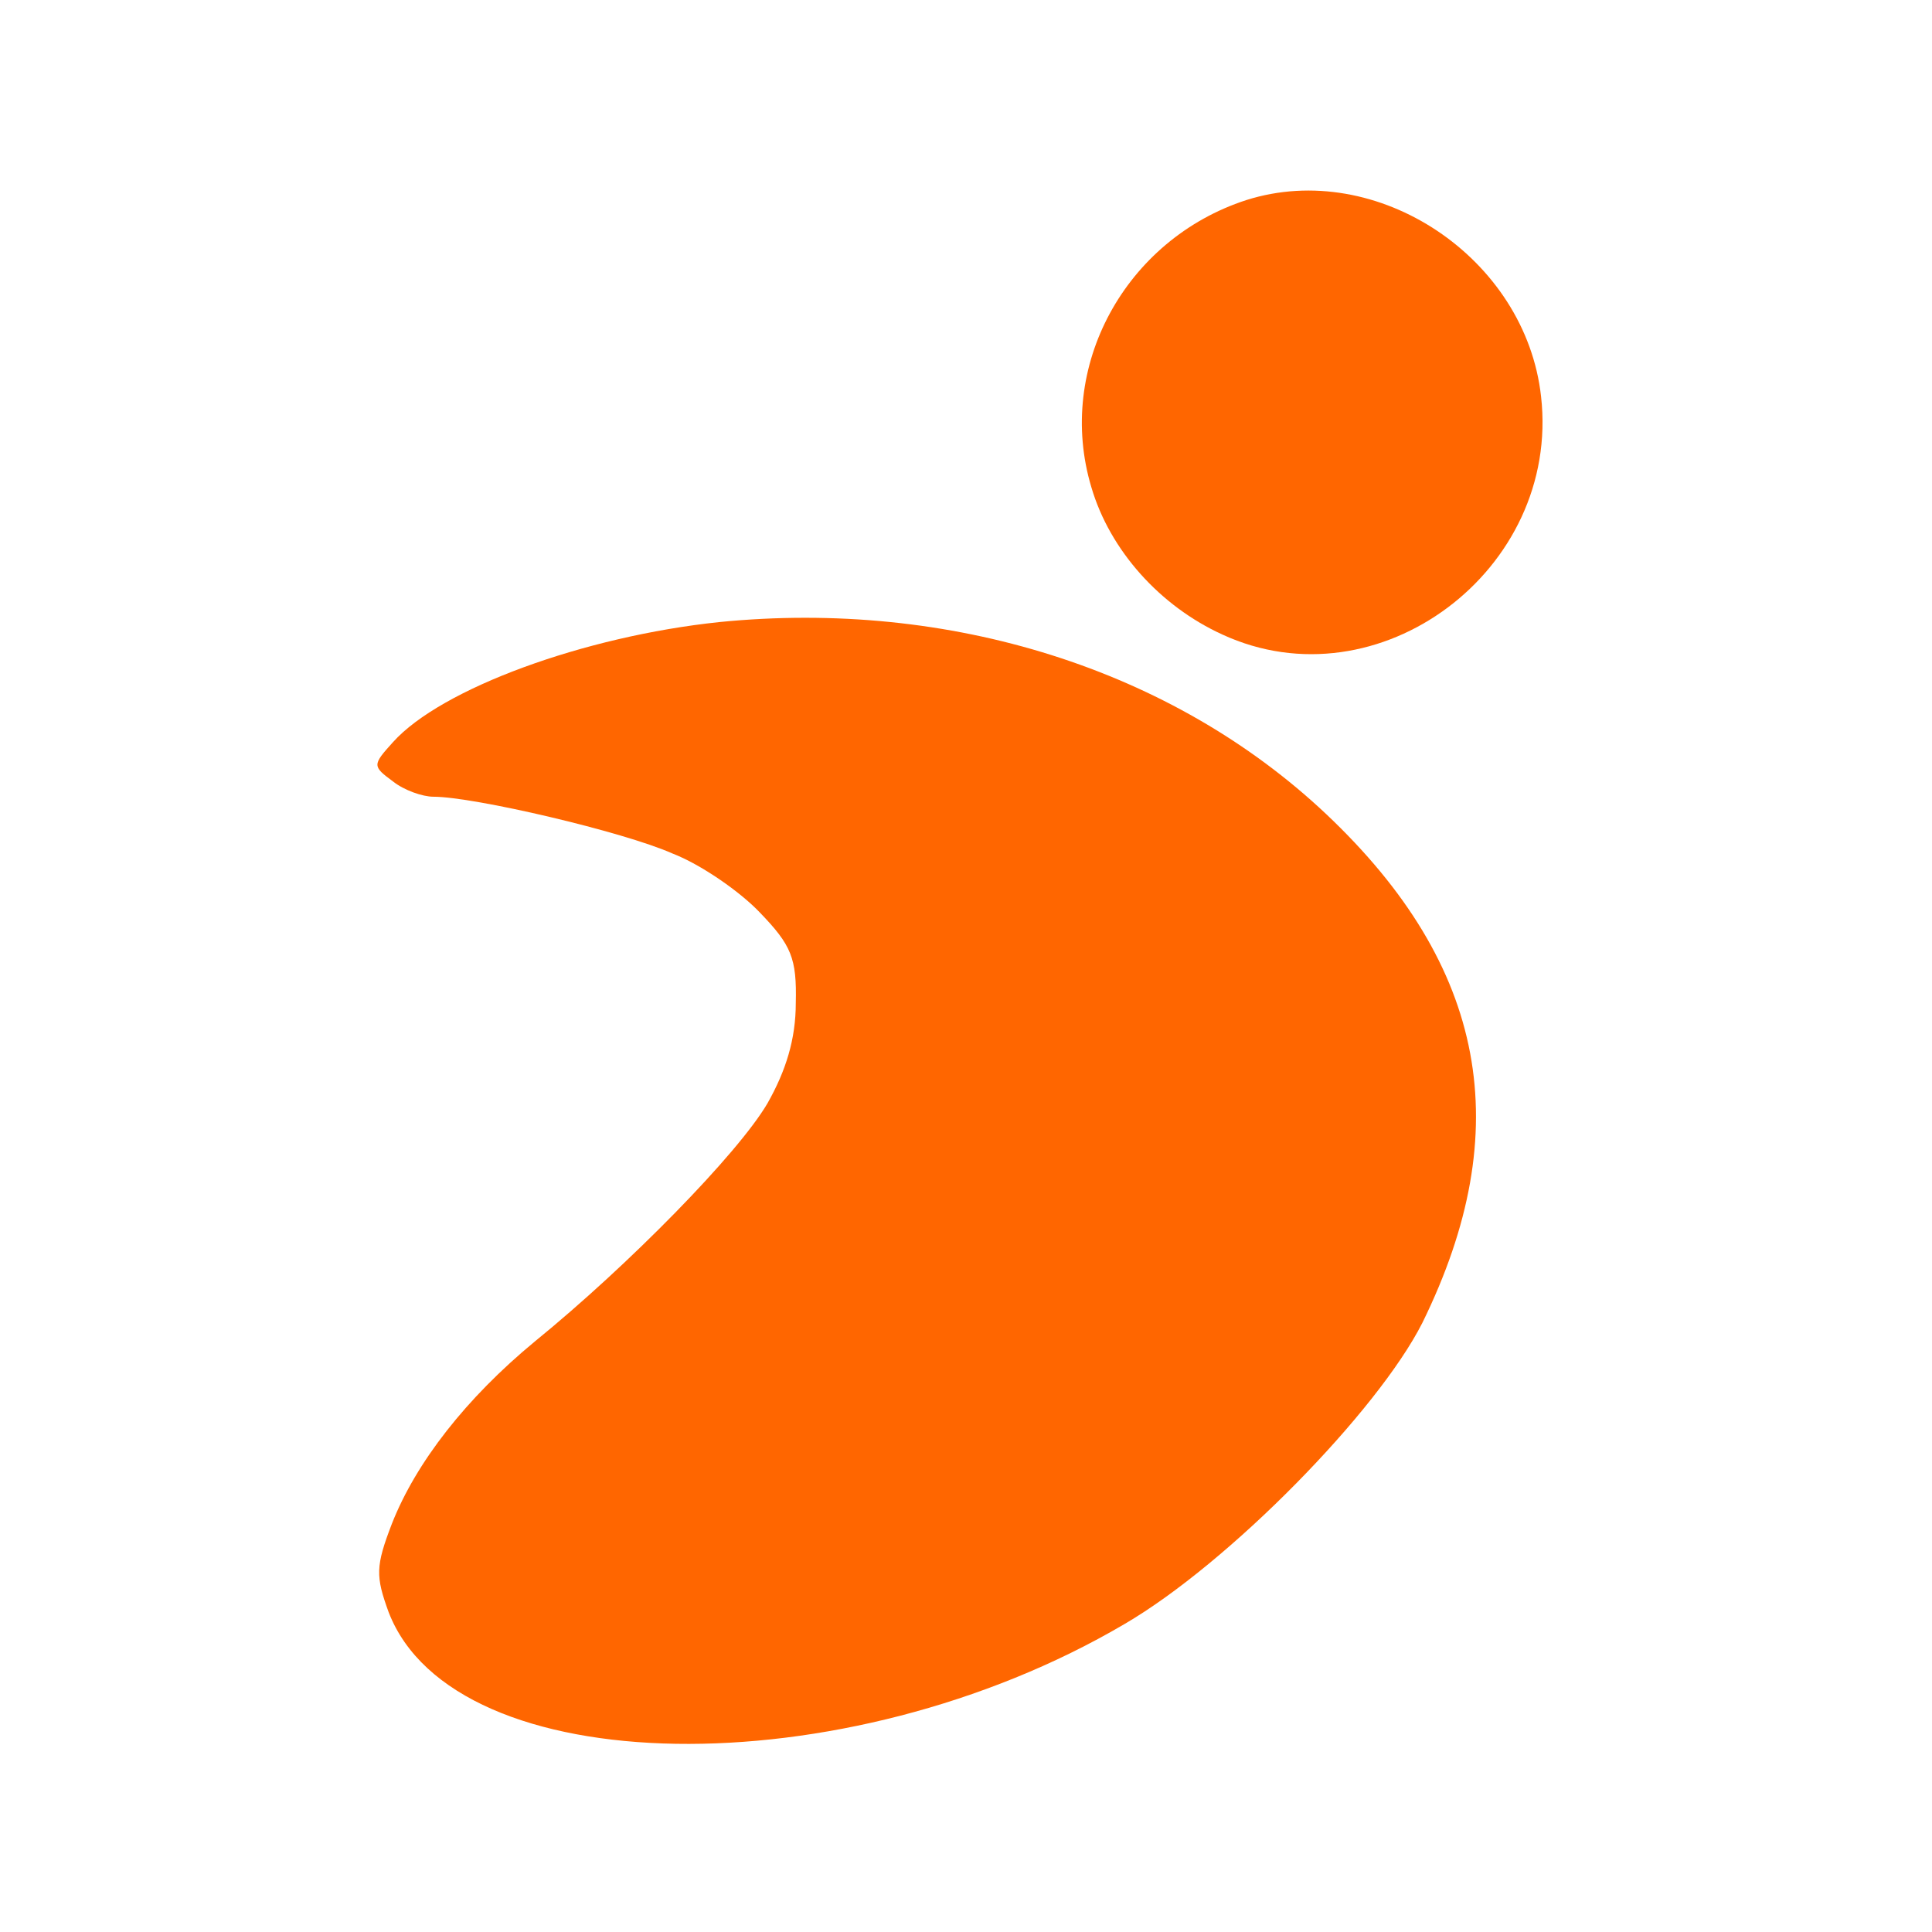
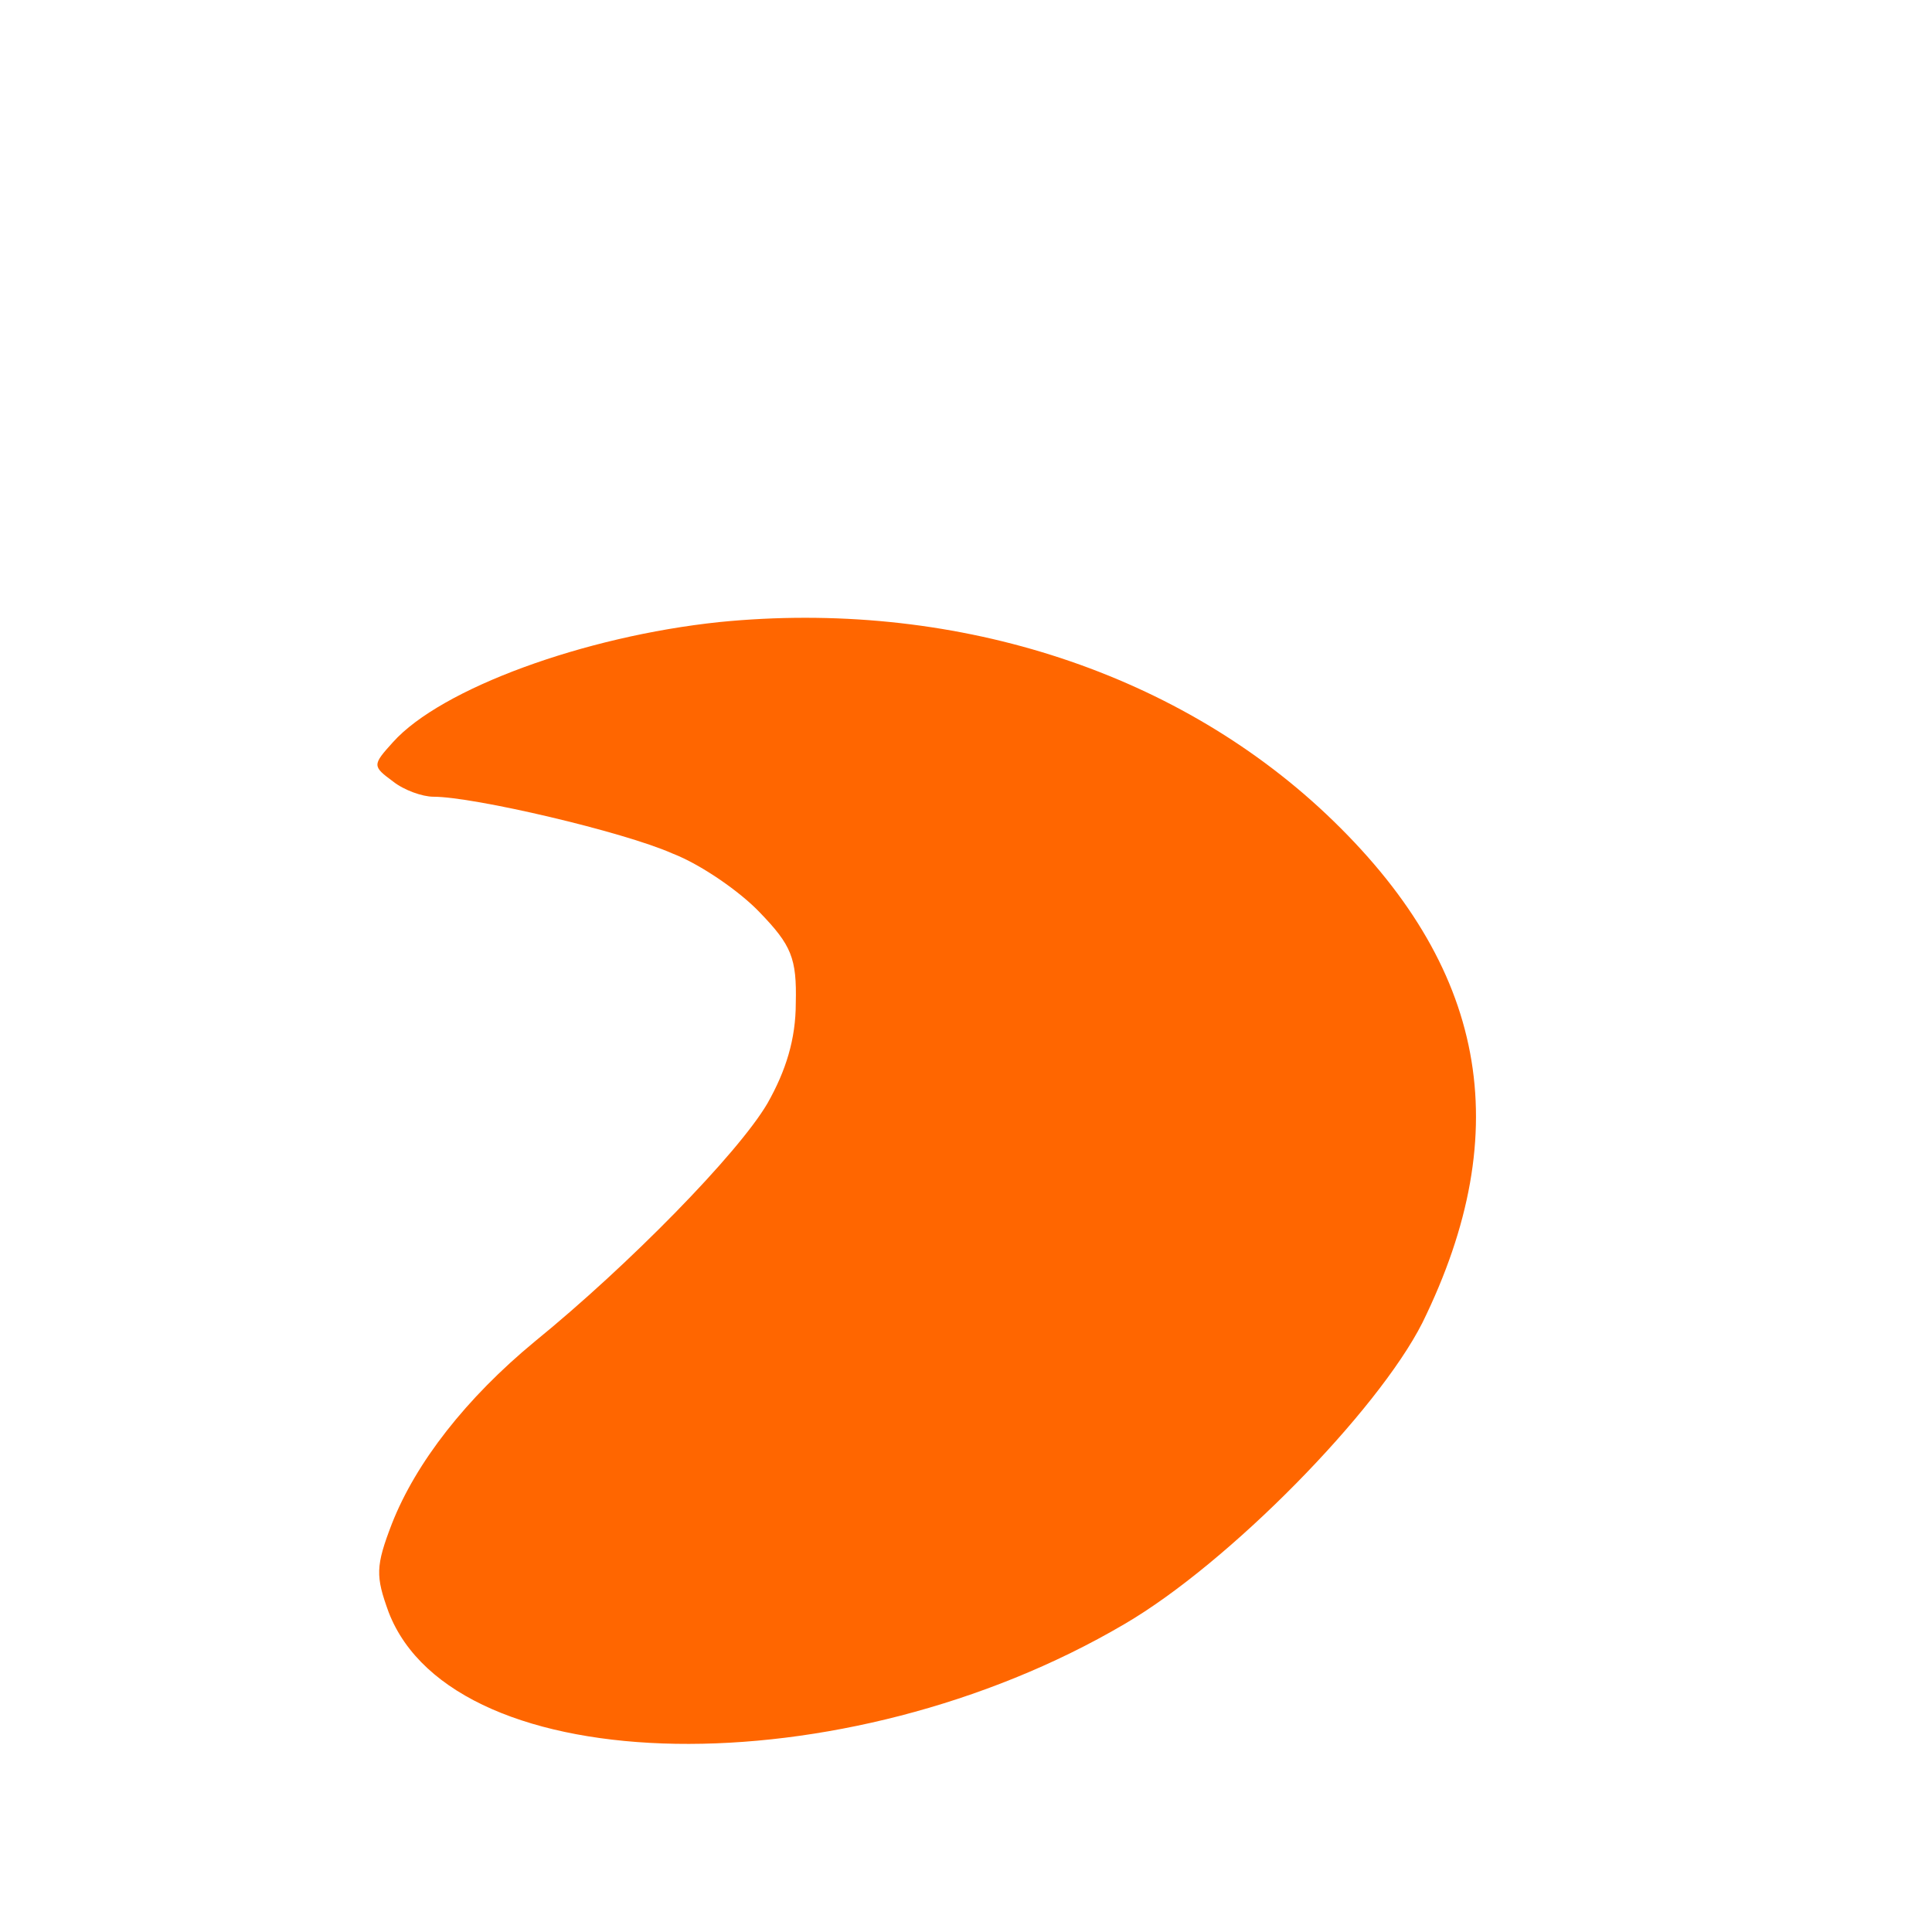
<svg xmlns="http://www.w3.org/2000/svg" version="1.1" width="1000" height="1000" viewBox="0 0 1000 1000" xml:space="preserve">
  <desc>Created with Fabric.js 3.5.0</desc>
  <defs>
</defs>
  <rect x="0" y="0" width="100%" height="100%" fill="rgba(255,255,255,0)" />
  <g transform="matrix(0.565 0 0 -0.565 679.19 218.614)" id="246461">
-     <path style="stroke: none; stroke-width: 1; stroke-dasharray: none; stroke-linecap: butt; stroke-dashoffset: 0; stroke-linejoin: miter; stroke-miterlimit: 4; is-custom-font: none; font-file-url: none; fill: rgb(255,102,0); fill-rule: nonzero; opacity: 1;" transform=" translate(-987.327, -1303.352)" d="M 927 1507 c -111 -36 -175 -153 -142 -263 c 17 -58 63 -109 120 -135 c 143 -66 310 59 292 218 c -14 127 -150 218 -270 180 z" stroke-linecap="round" />
-   </g>
+     </g>
  <g transform="matrix(0.565 0 0 -0.565 479.668 611.202)" id="303962">
    <path style="stroke: none; stroke-width: 1; stroke-dasharray: none; stroke-linecap: butt; stroke-dashoffset: 0; stroke-linejoin: miter; stroke-miterlimit: 4; is-custom-font: none; font-file-url: none; fill: rgb(255,102,0); fill-rule: nonzero; opacity: 1;" transform=" translate(-633.949, -608.104)" d="M 444 1120 c -124 -13 -255 -61 -299 -110 c -19 -21 -19 -22 0 -36 c 10 -8 27 -14 37 -14 c 37 0 174 -32 219 -52 c 26 -10 62 -35 80 -54 c 29 -30 34 -42 33 -83 c 0 -33 -9 -62 -26 -92 c -27 -46 -127 -148 -213 -218 c -63 -52 -109 -111 -131 -167 c -15 -39 -15 -48 -3 -81 c 60 -156 417 -162 674 -11 c 96 56 232 195 273 276 c 87 177 59 327 -88 466 c -141 133 -345 197 -556 176 z" stroke-linecap="round" />
  </g>
</svg>